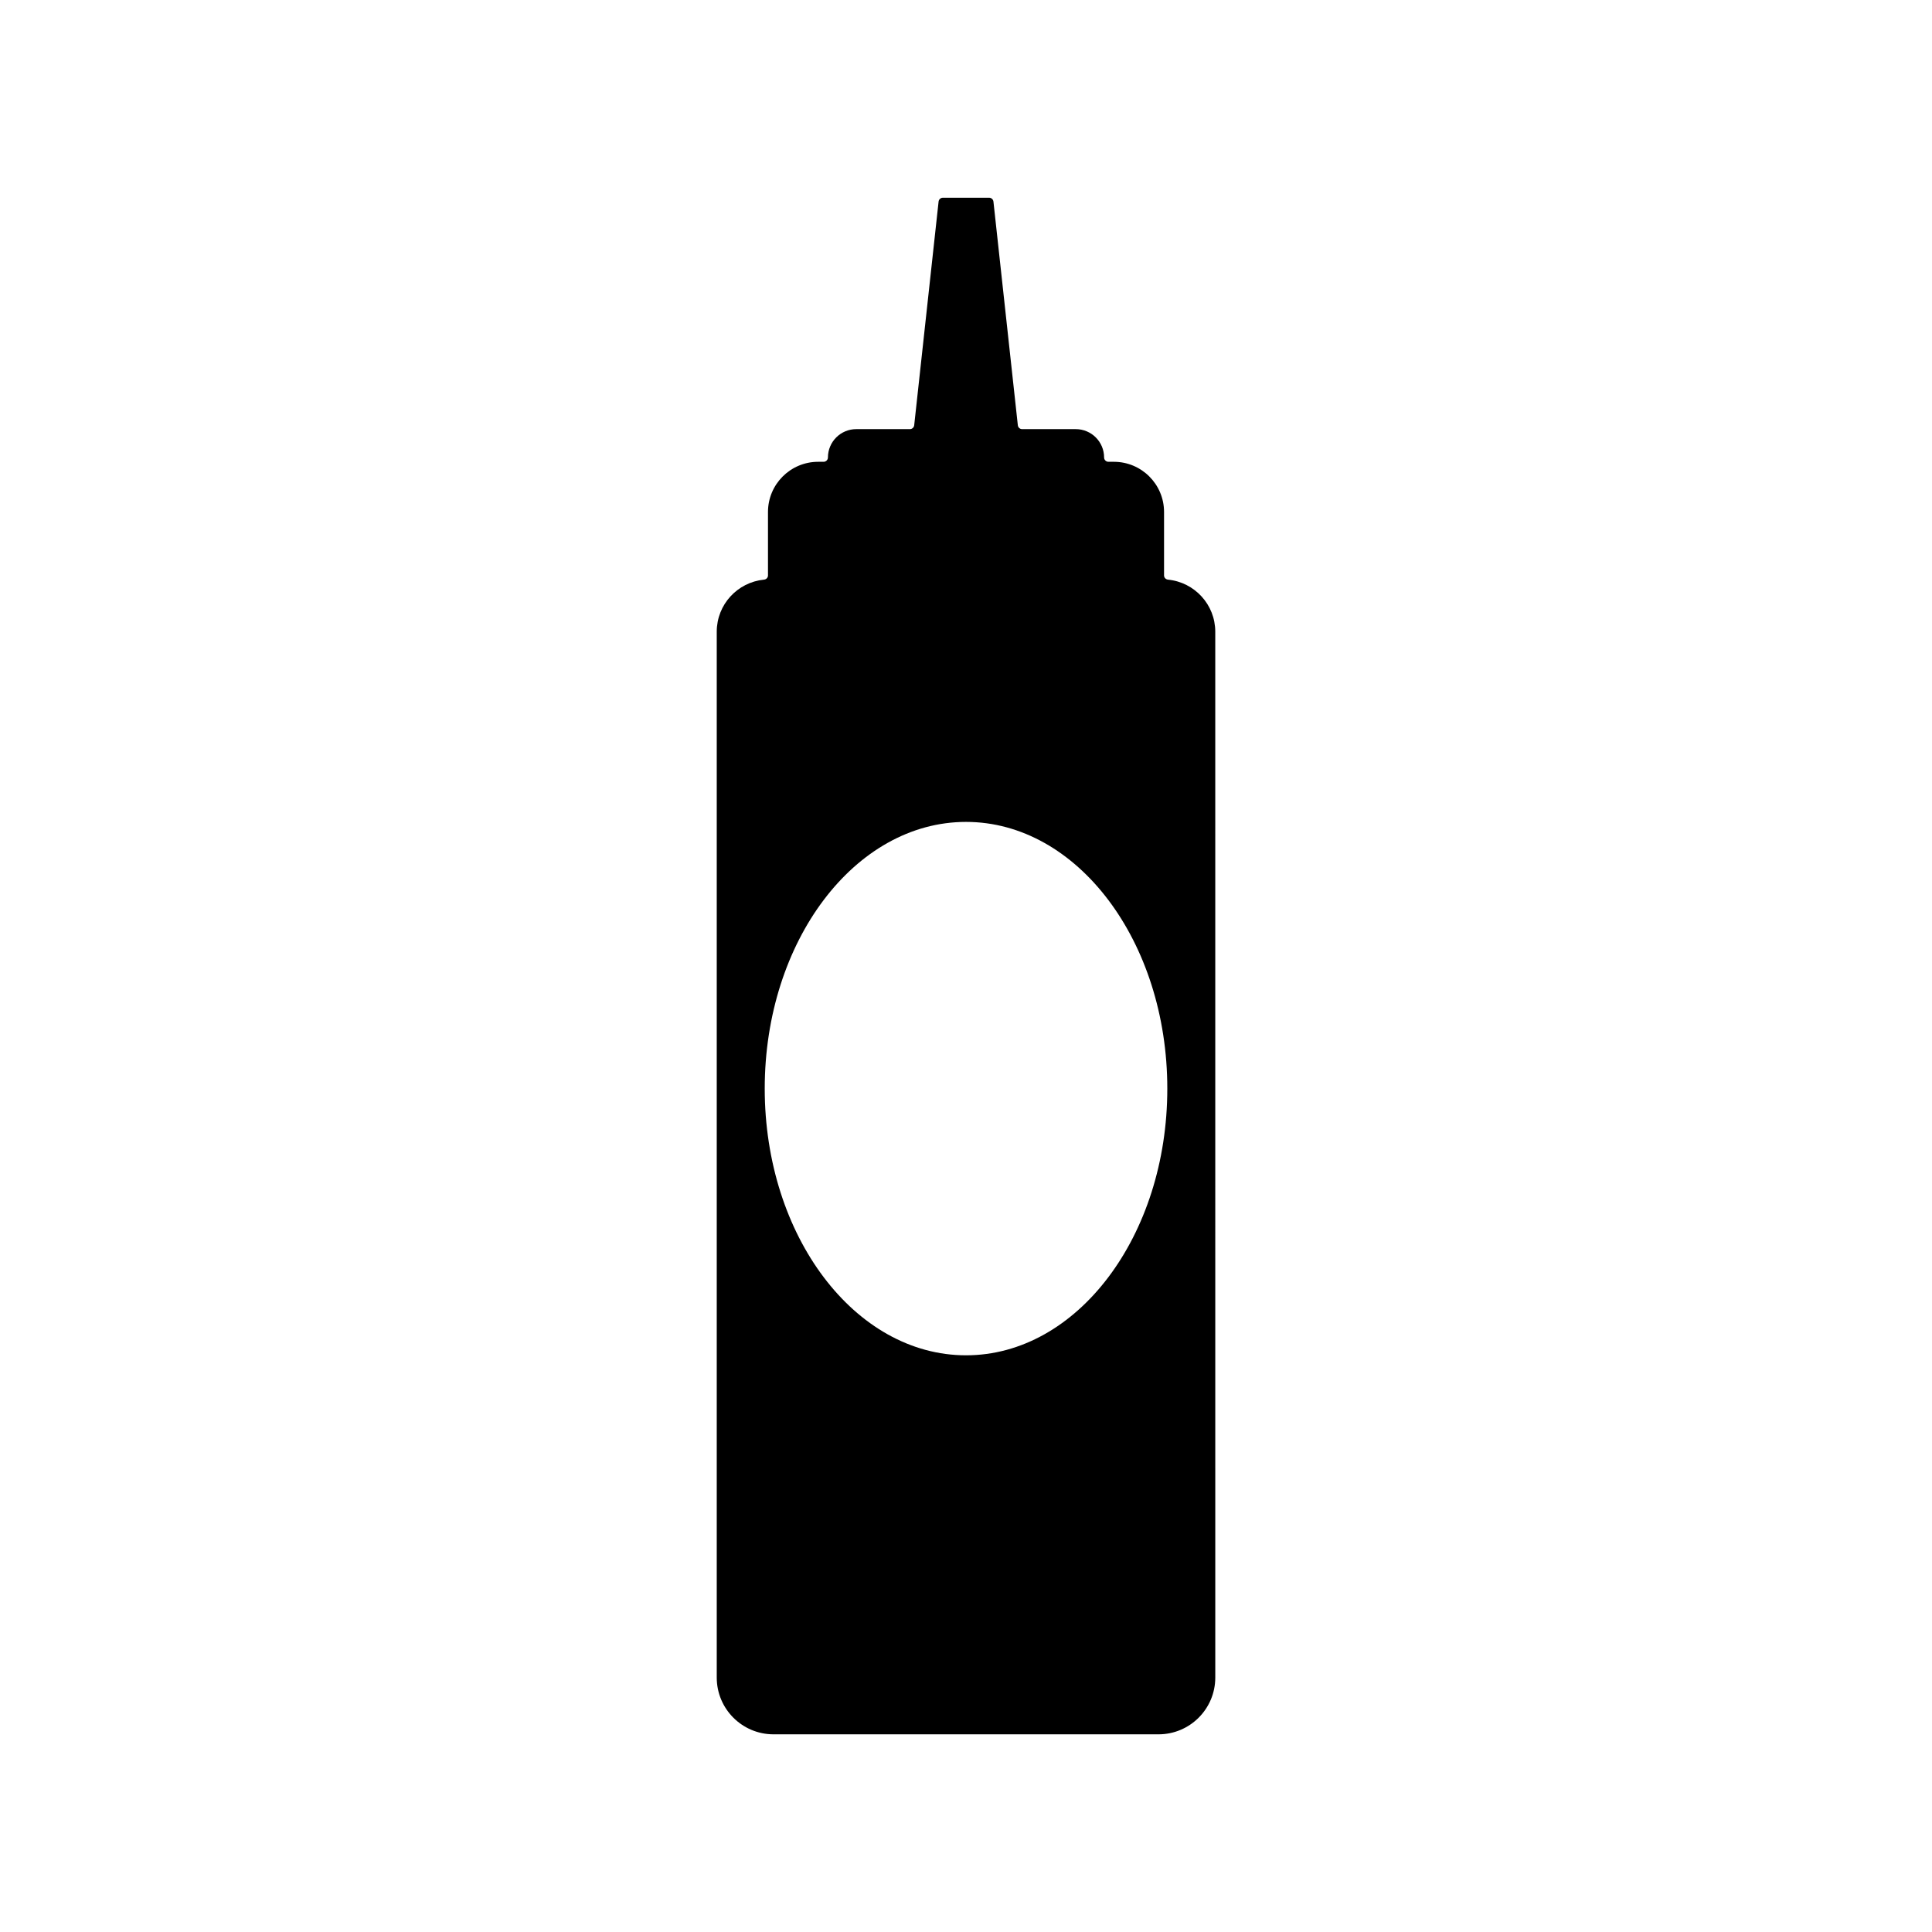
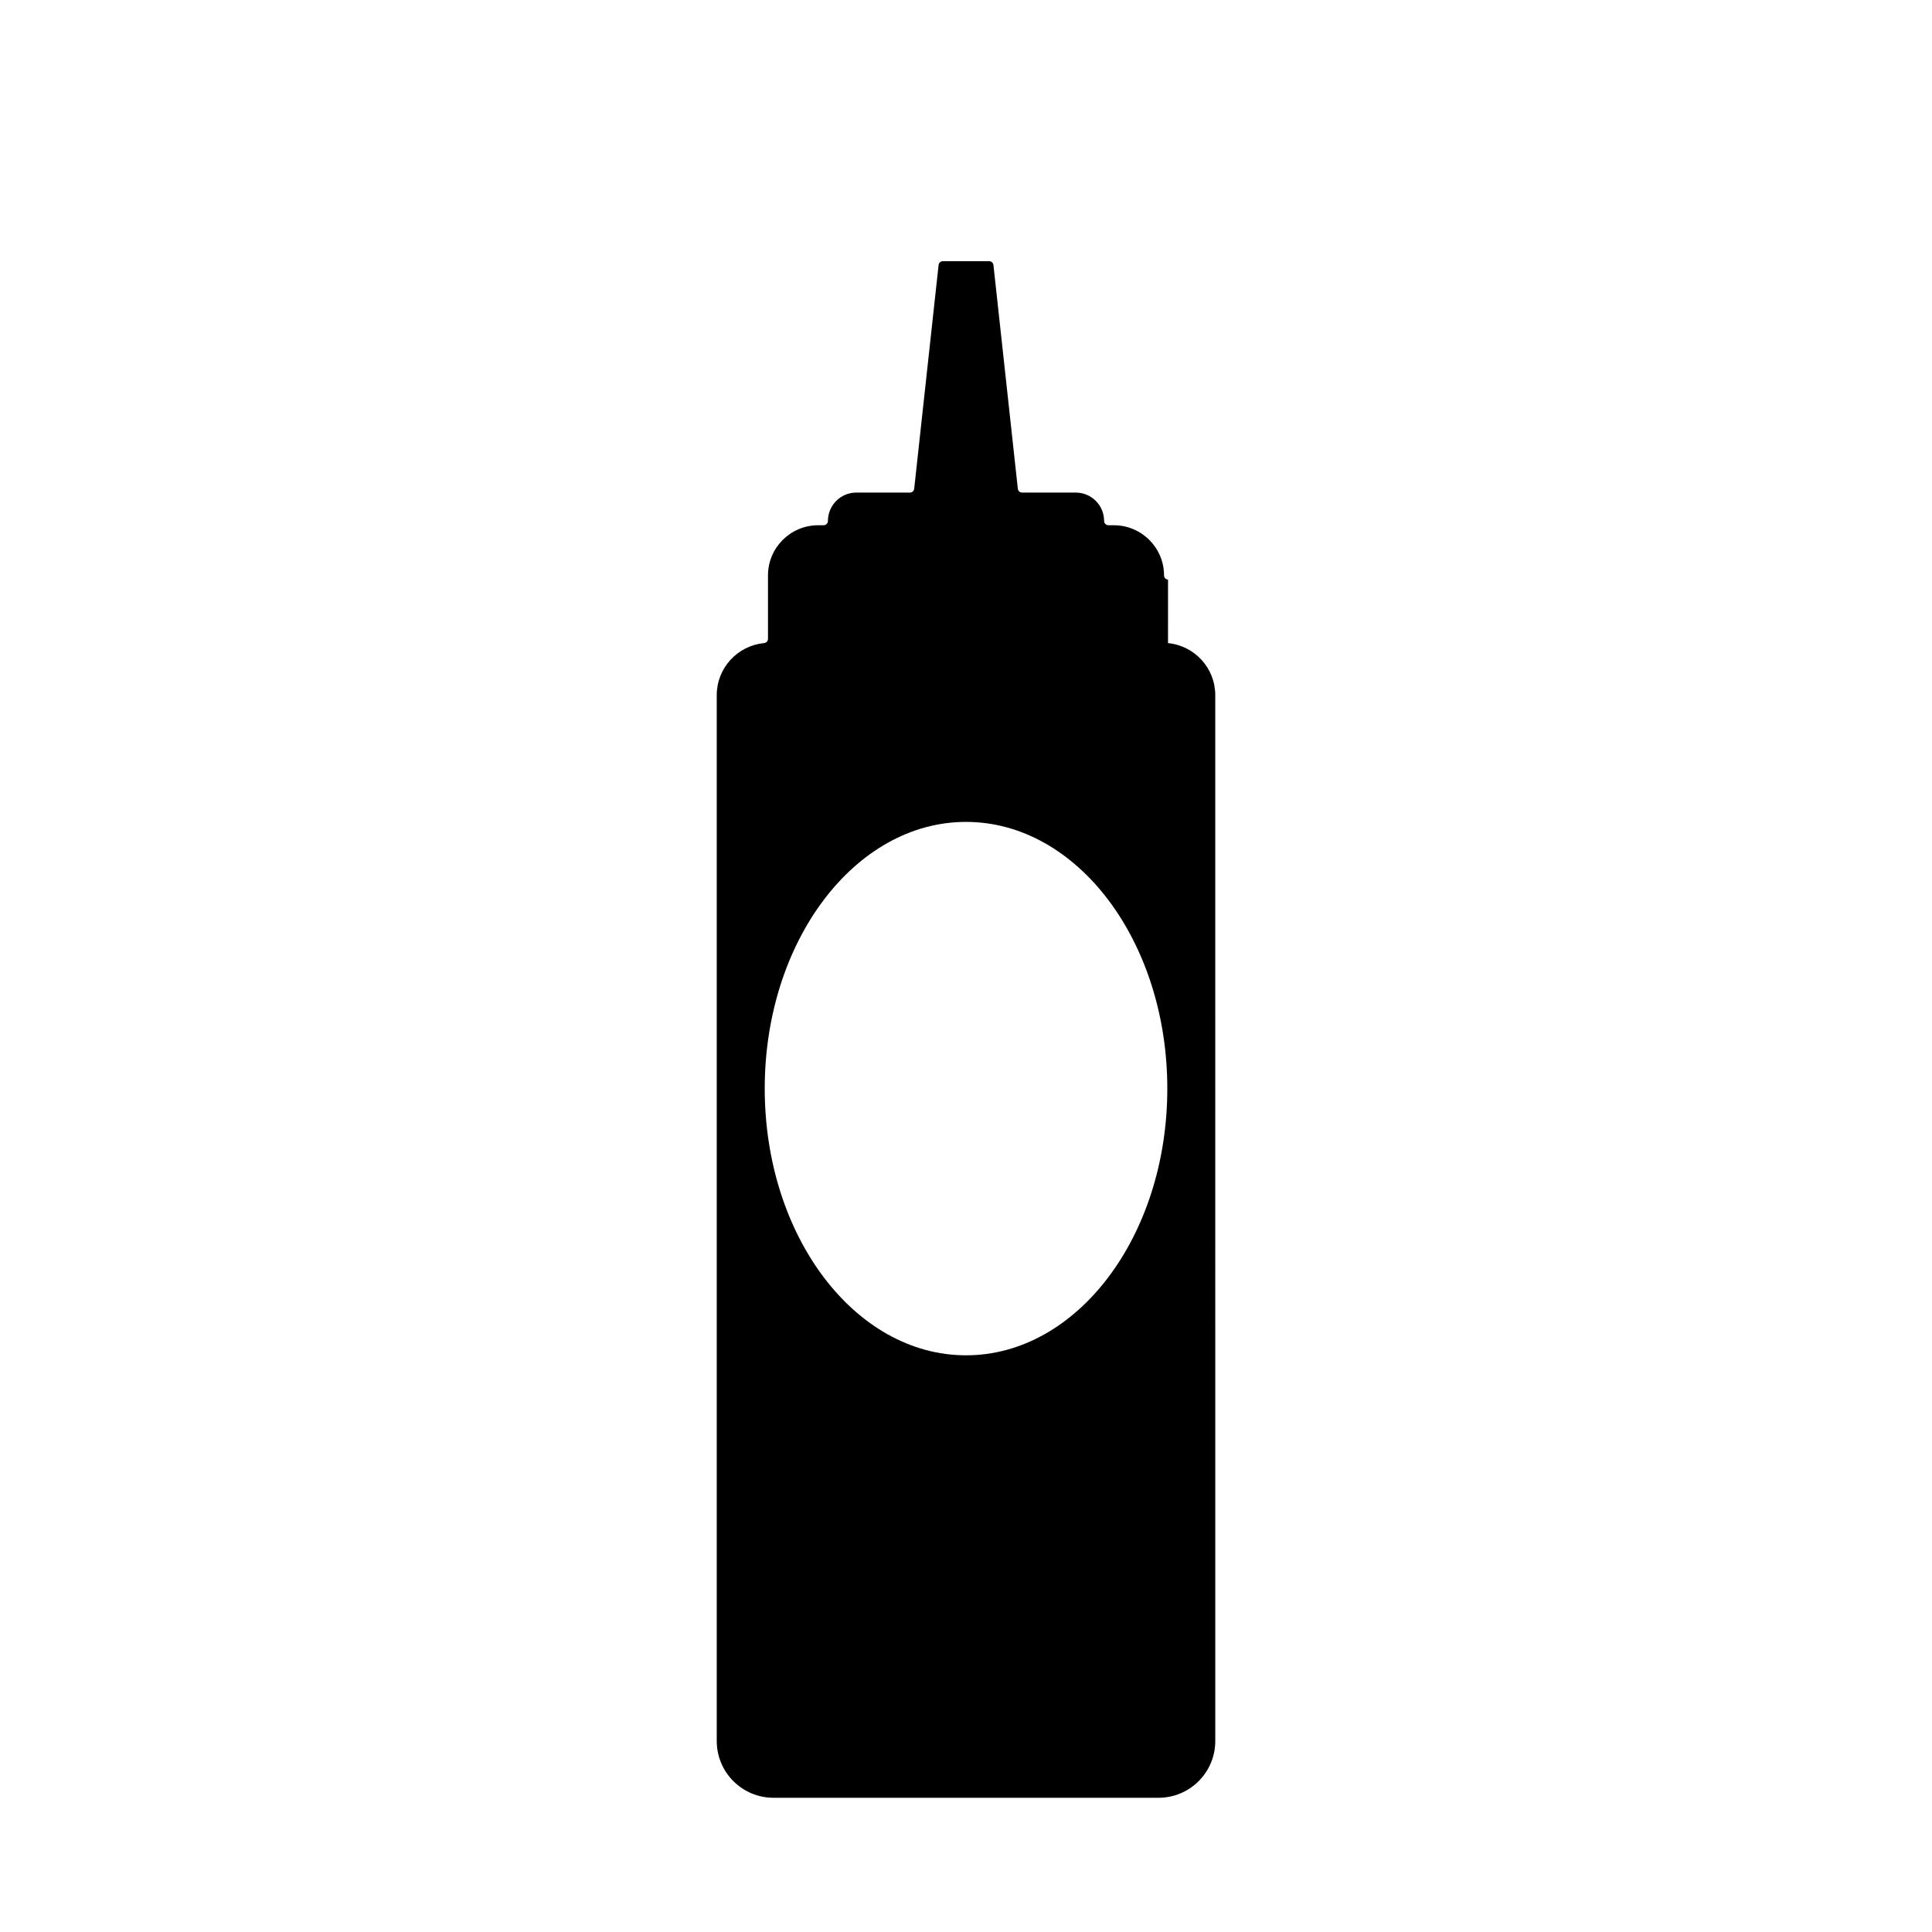
<svg xmlns="http://www.w3.org/2000/svg" fill="#000000" width="800px" height="800px" version="1.1" viewBox="144 144 512 512">
-   <path d="m453.54 297.61c-0.59-0.059-1.055-0.52-1.055-1.109v-16.816c0-7.352-5.961-13.305-13.305-13.305h-1.438c-0.629 0-1.145-0.516-1.145-1.145 0-4.152-3.367-7.512-7.512-7.512h-14.211c-0.586 0-1.074-0.438-1.137-1.023l-6.465-59.277c-0.066-0.578-0.555-1.023-1.137-1.023h-12.262c-0.586 0-1.074 0.438-1.137 1.023l-6.465 59.277c-0.066 0.578-0.555 1.023-1.137 1.023h-14.211c-4.152 0-7.512 3.367-7.512 7.512 0 0.629-0.516 1.145-1.145 1.145h-1.438c-7.352 0-13.305 5.961-13.305 13.305v16.816c0 0.594-0.465 1.055-1.055 1.109-7.027 0.691-12.523 6.594-12.523 13.801v277.16c0 8.309 6.734 15.043 15.043 15.043h102.03c8.309 0 15.043-6.734 15.043-15.043l-0.004-277.16c0-7.203-5.496-13.109-12.523-13.797zm-53.535 205.56c-29.461 0-53.344-31.645-53.344-70.68s23.879-70.676 53.344-70.676c29.461 0 53.344 31.645 53.344 70.68 0 39.035-23.883 70.676-53.344 70.676z" />
+   <path d="m453.54 297.61c-0.59-0.059-1.055-0.52-1.055-1.109c0-7.352-5.961-13.305-13.305-13.305h-1.438c-0.629 0-1.145-0.516-1.145-1.145 0-4.152-3.367-7.512-7.512-7.512h-14.211c-0.586 0-1.074-0.438-1.137-1.023l-6.465-59.277c-0.066-0.578-0.555-1.023-1.137-1.023h-12.262c-0.586 0-1.074 0.438-1.137 1.023l-6.465 59.277c-0.066 0.578-0.555 1.023-1.137 1.023h-14.211c-4.152 0-7.512 3.367-7.512 7.512 0 0.629-0.516 1.145-1.145 1.145h-1.438c-7.352 0-13.305 5.961-13.305 13.305v16.816c0 0.594-0.465 1.055-1.055 1.109-7.027 0.691-12.523 6.594-12.523 13.801v277.16c0 8.309 6.734 15.043 15.043 15.043h102.03c8.309 0 15.043-6.734 15.043-15.043l-0.004-277.16c0-7.203-5.496-13.109-12.523-13.797zm-53.535 205.56c-29.461 0-53.344-31.645-53.344-70.68s23.879-70.676 53.344-70.676c29.461 0 53.344 31.645 53.344 70.68 0 39.035-23.883 70.676-53.344 70.676z" />
</svg>